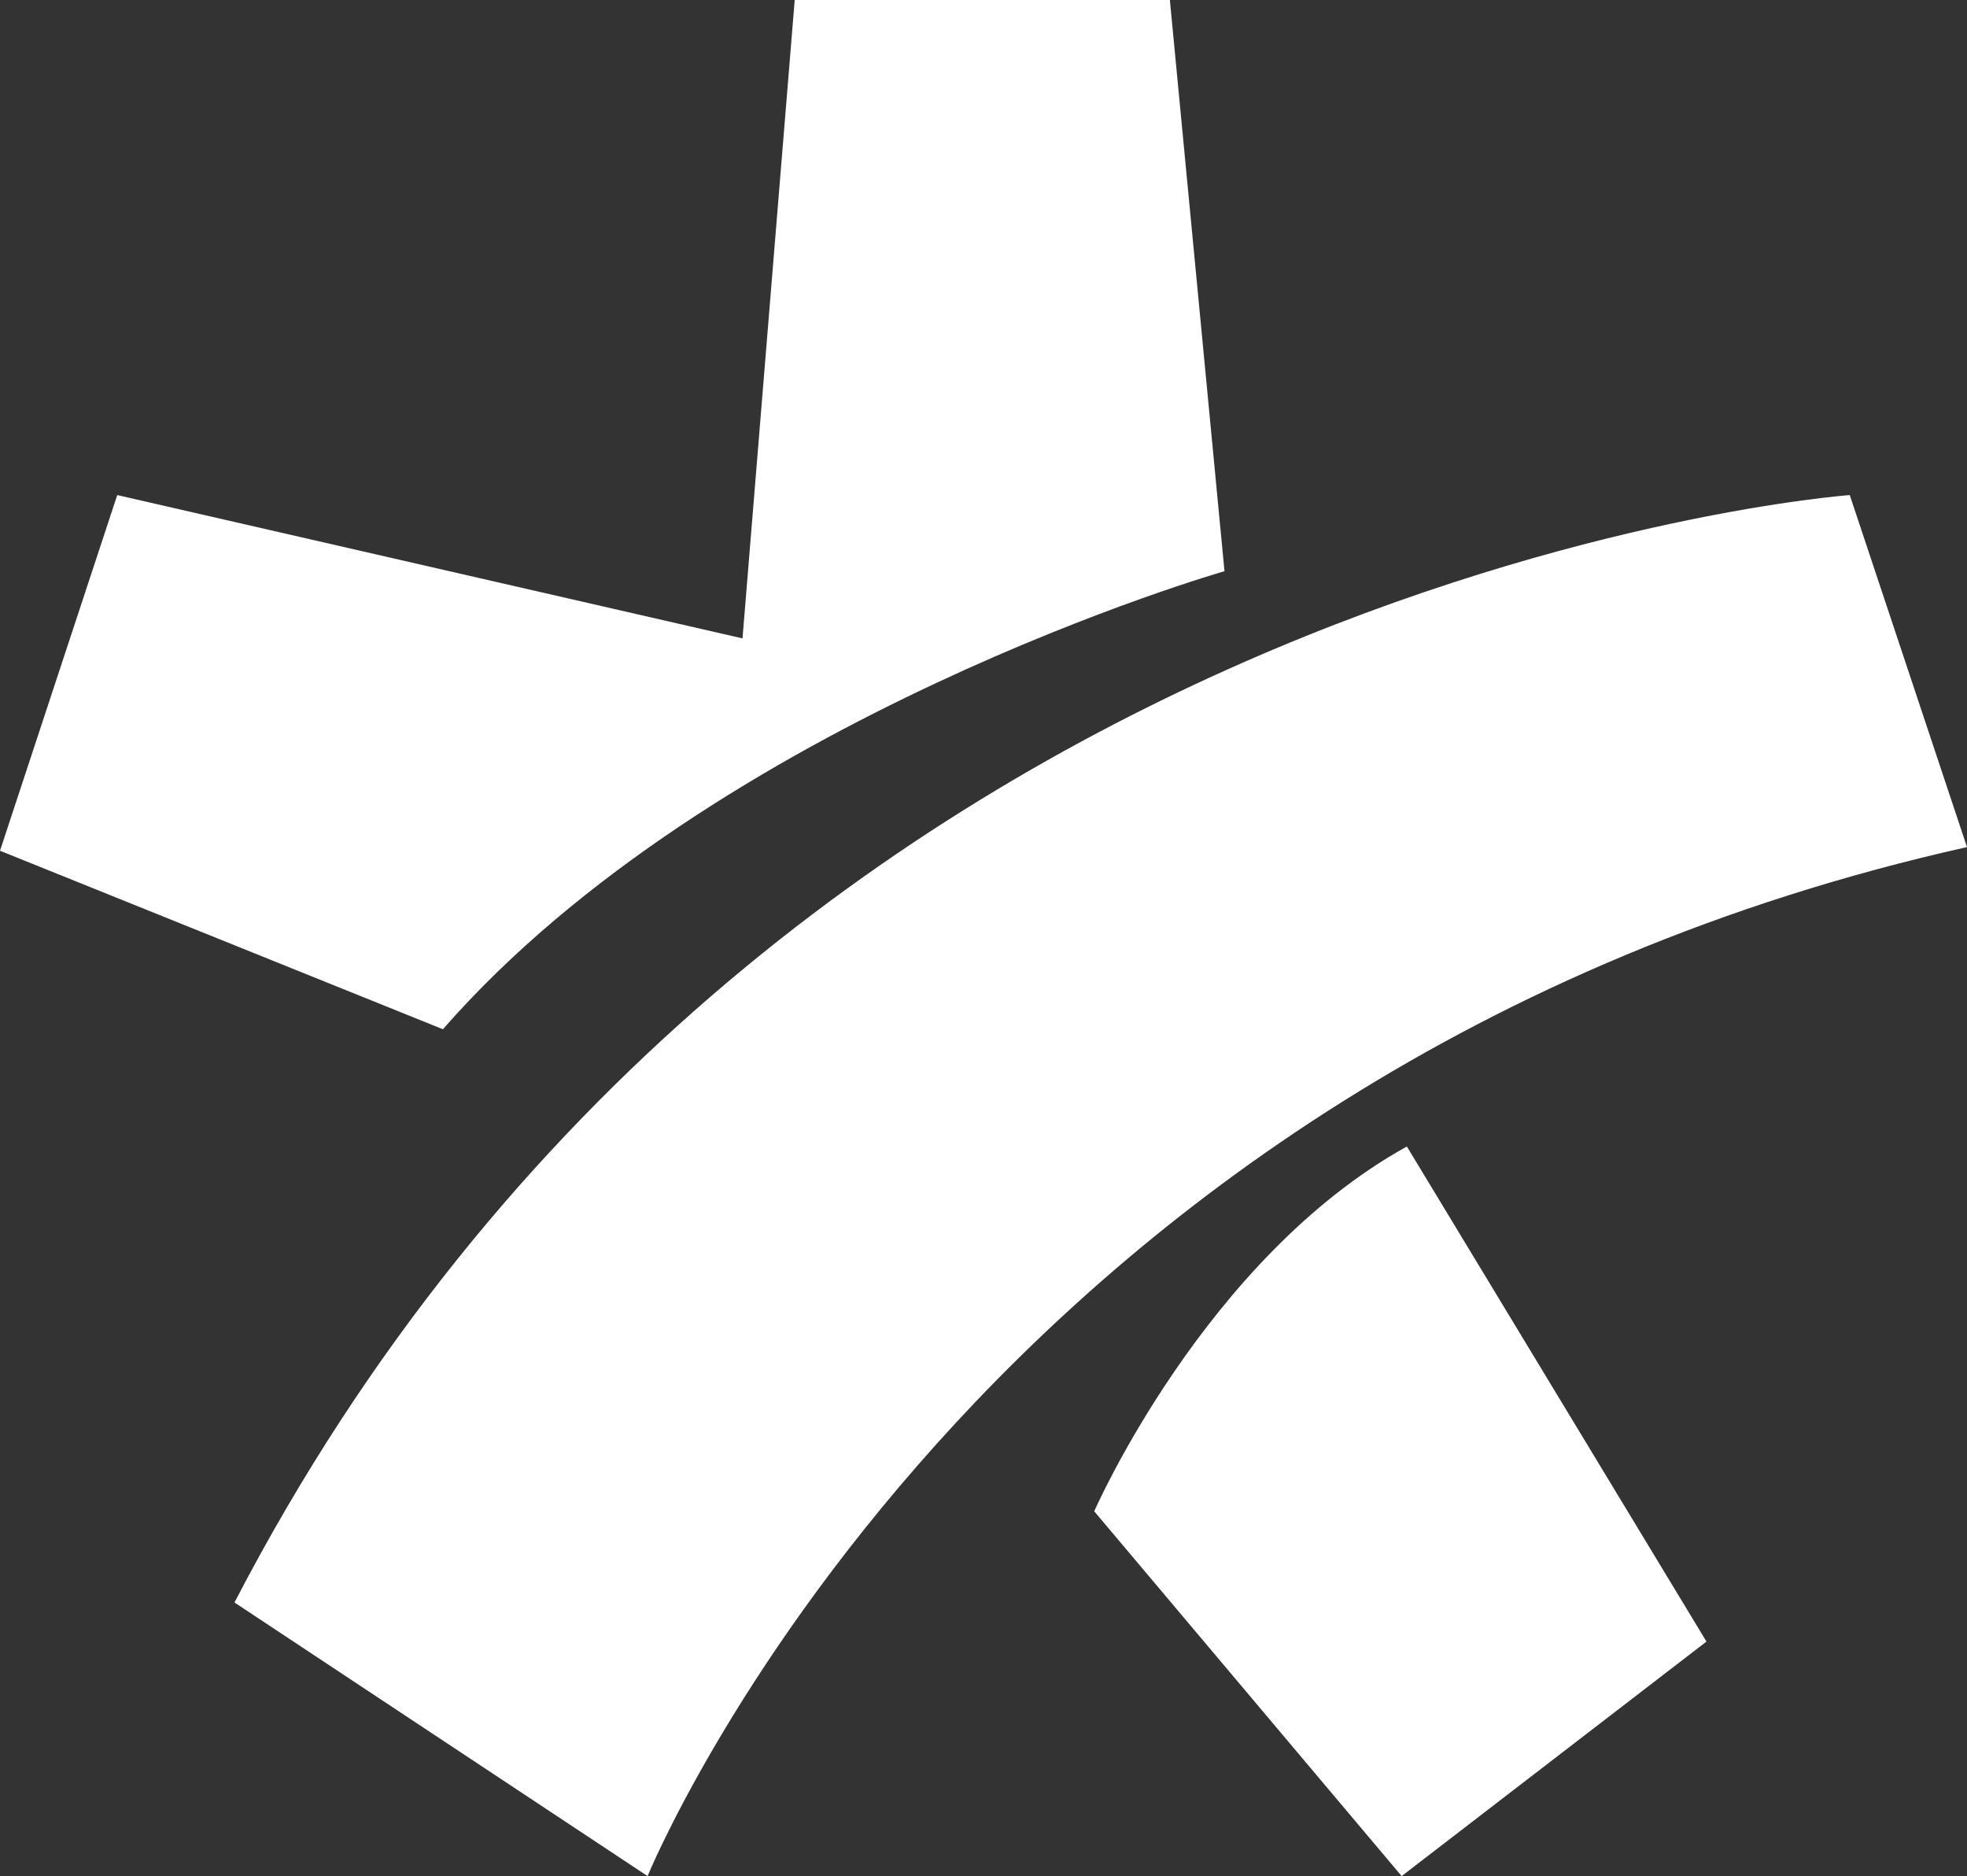
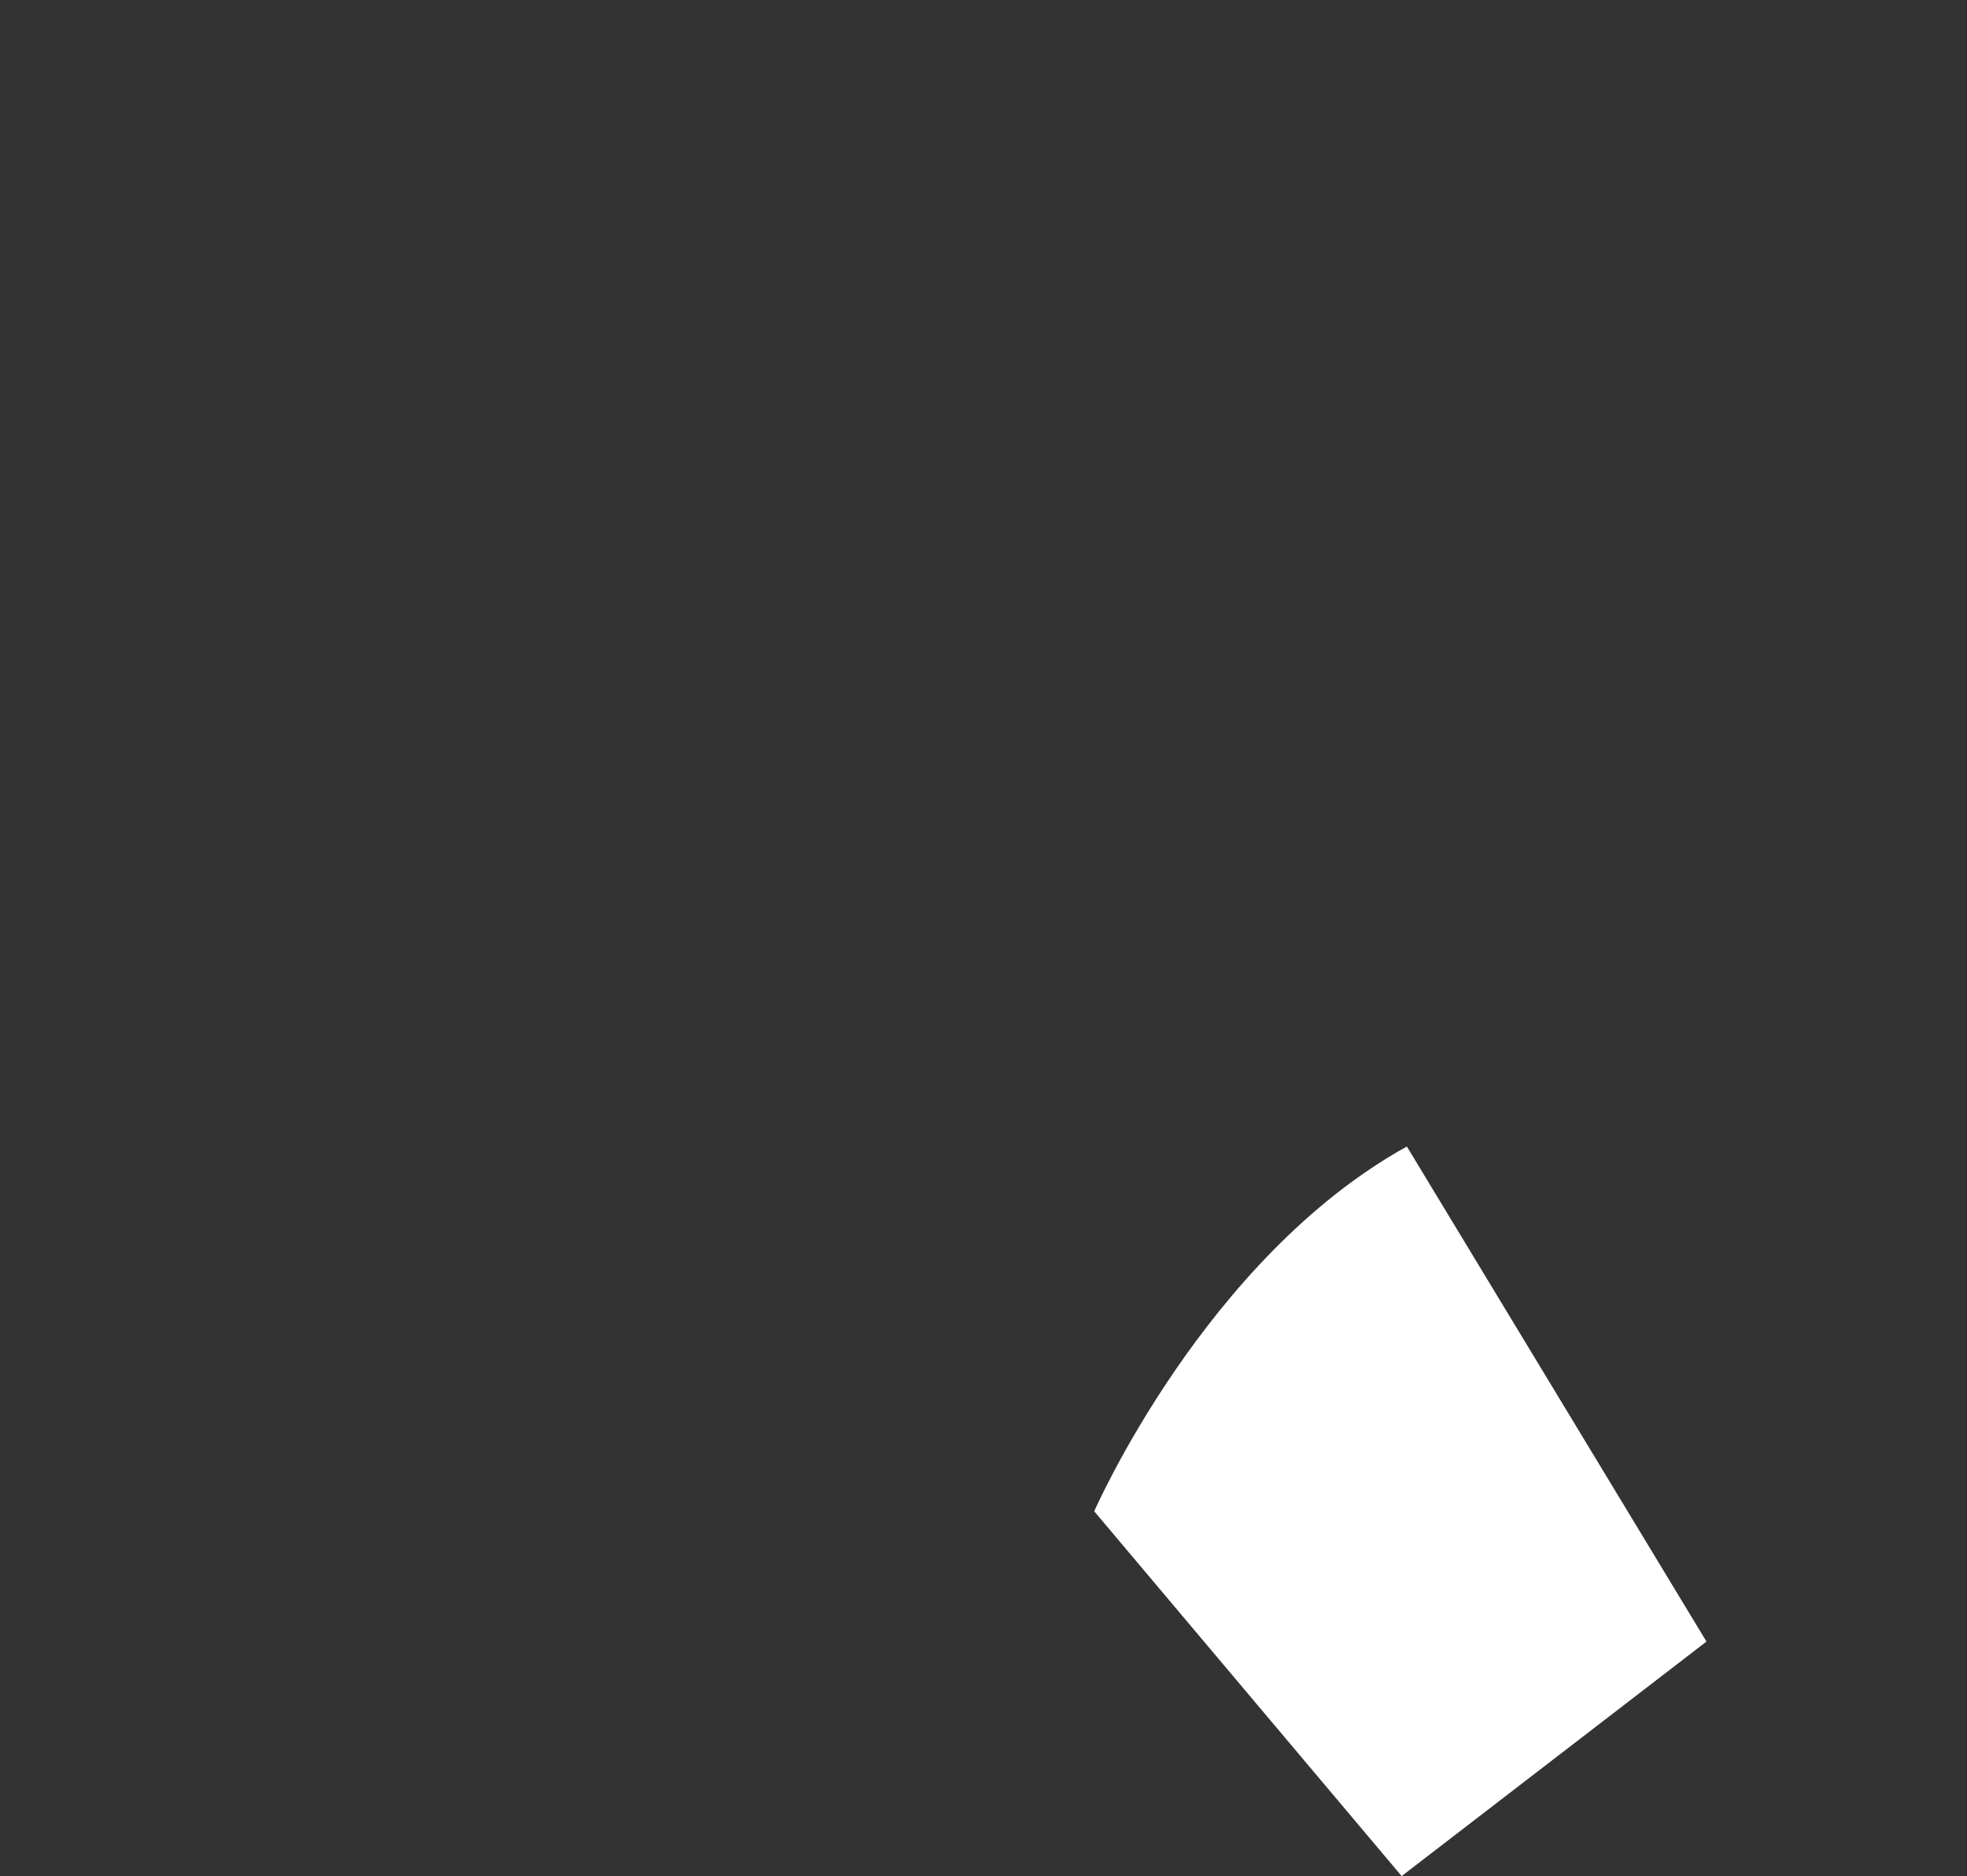
<svg xmlns="http://www.w3.org/2000/svg" width="151" height="144" viewBox="0 0 151 144">
  <rect x="0" y="0" width="151" height="144" fill="#333333" stroke="none" />
  <g id="jameda" transform="translate(-649 -5062)">
-     <path id="Pfad_827" data-name="Pfad 827" d="M61.007,0h28.8L94,43.842S55,55,34,79L0,65.3,9,38,57,49Z" transform="translate(649 5062)" fill="#fff" />
    <path id="Pfad_828" data-name="Pfad 828" d="M131,126l-23.4,18L84,116s8.5-19.417,24-28Z" transform="translate(649 5062)" fill="#fff" />
-     <path id="Pfad_829" data-name="Pfad 829" d="M151,65.019,142,38S59,44,18,123l31.713,21S75,82,151,65.019" transform="translate(649 5062)" fill="#fff" />
  </g>
</svg>